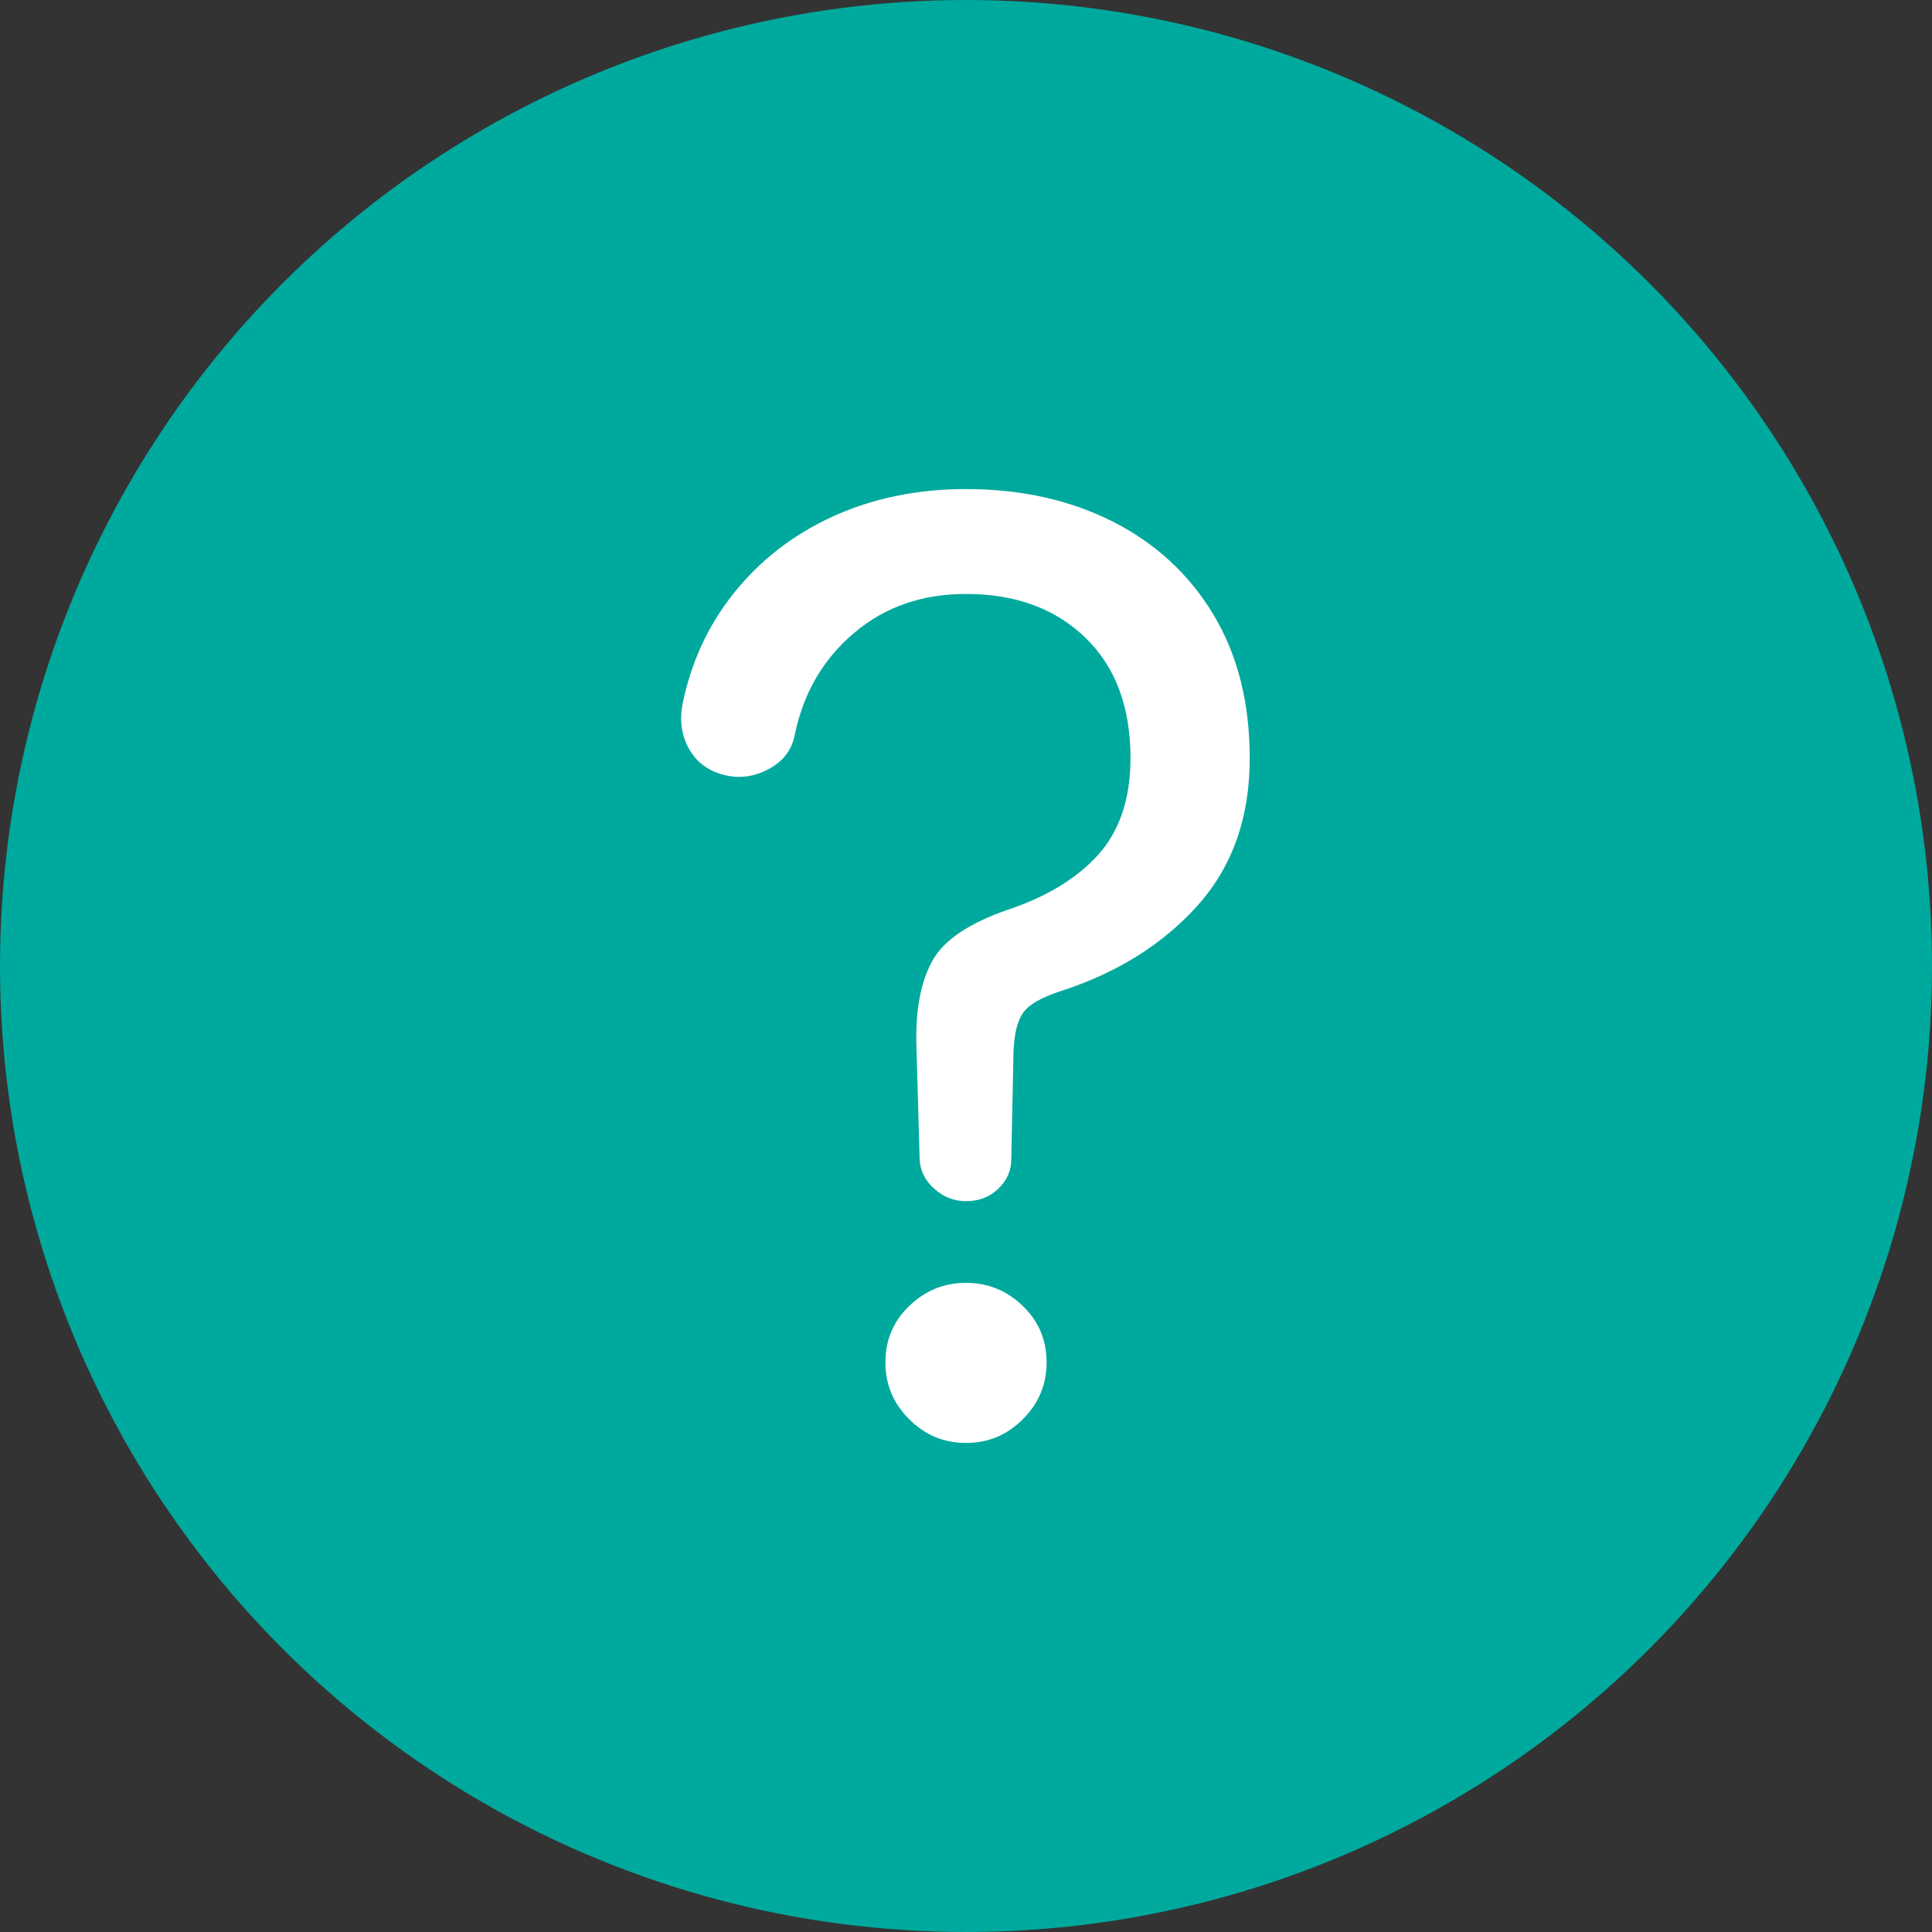
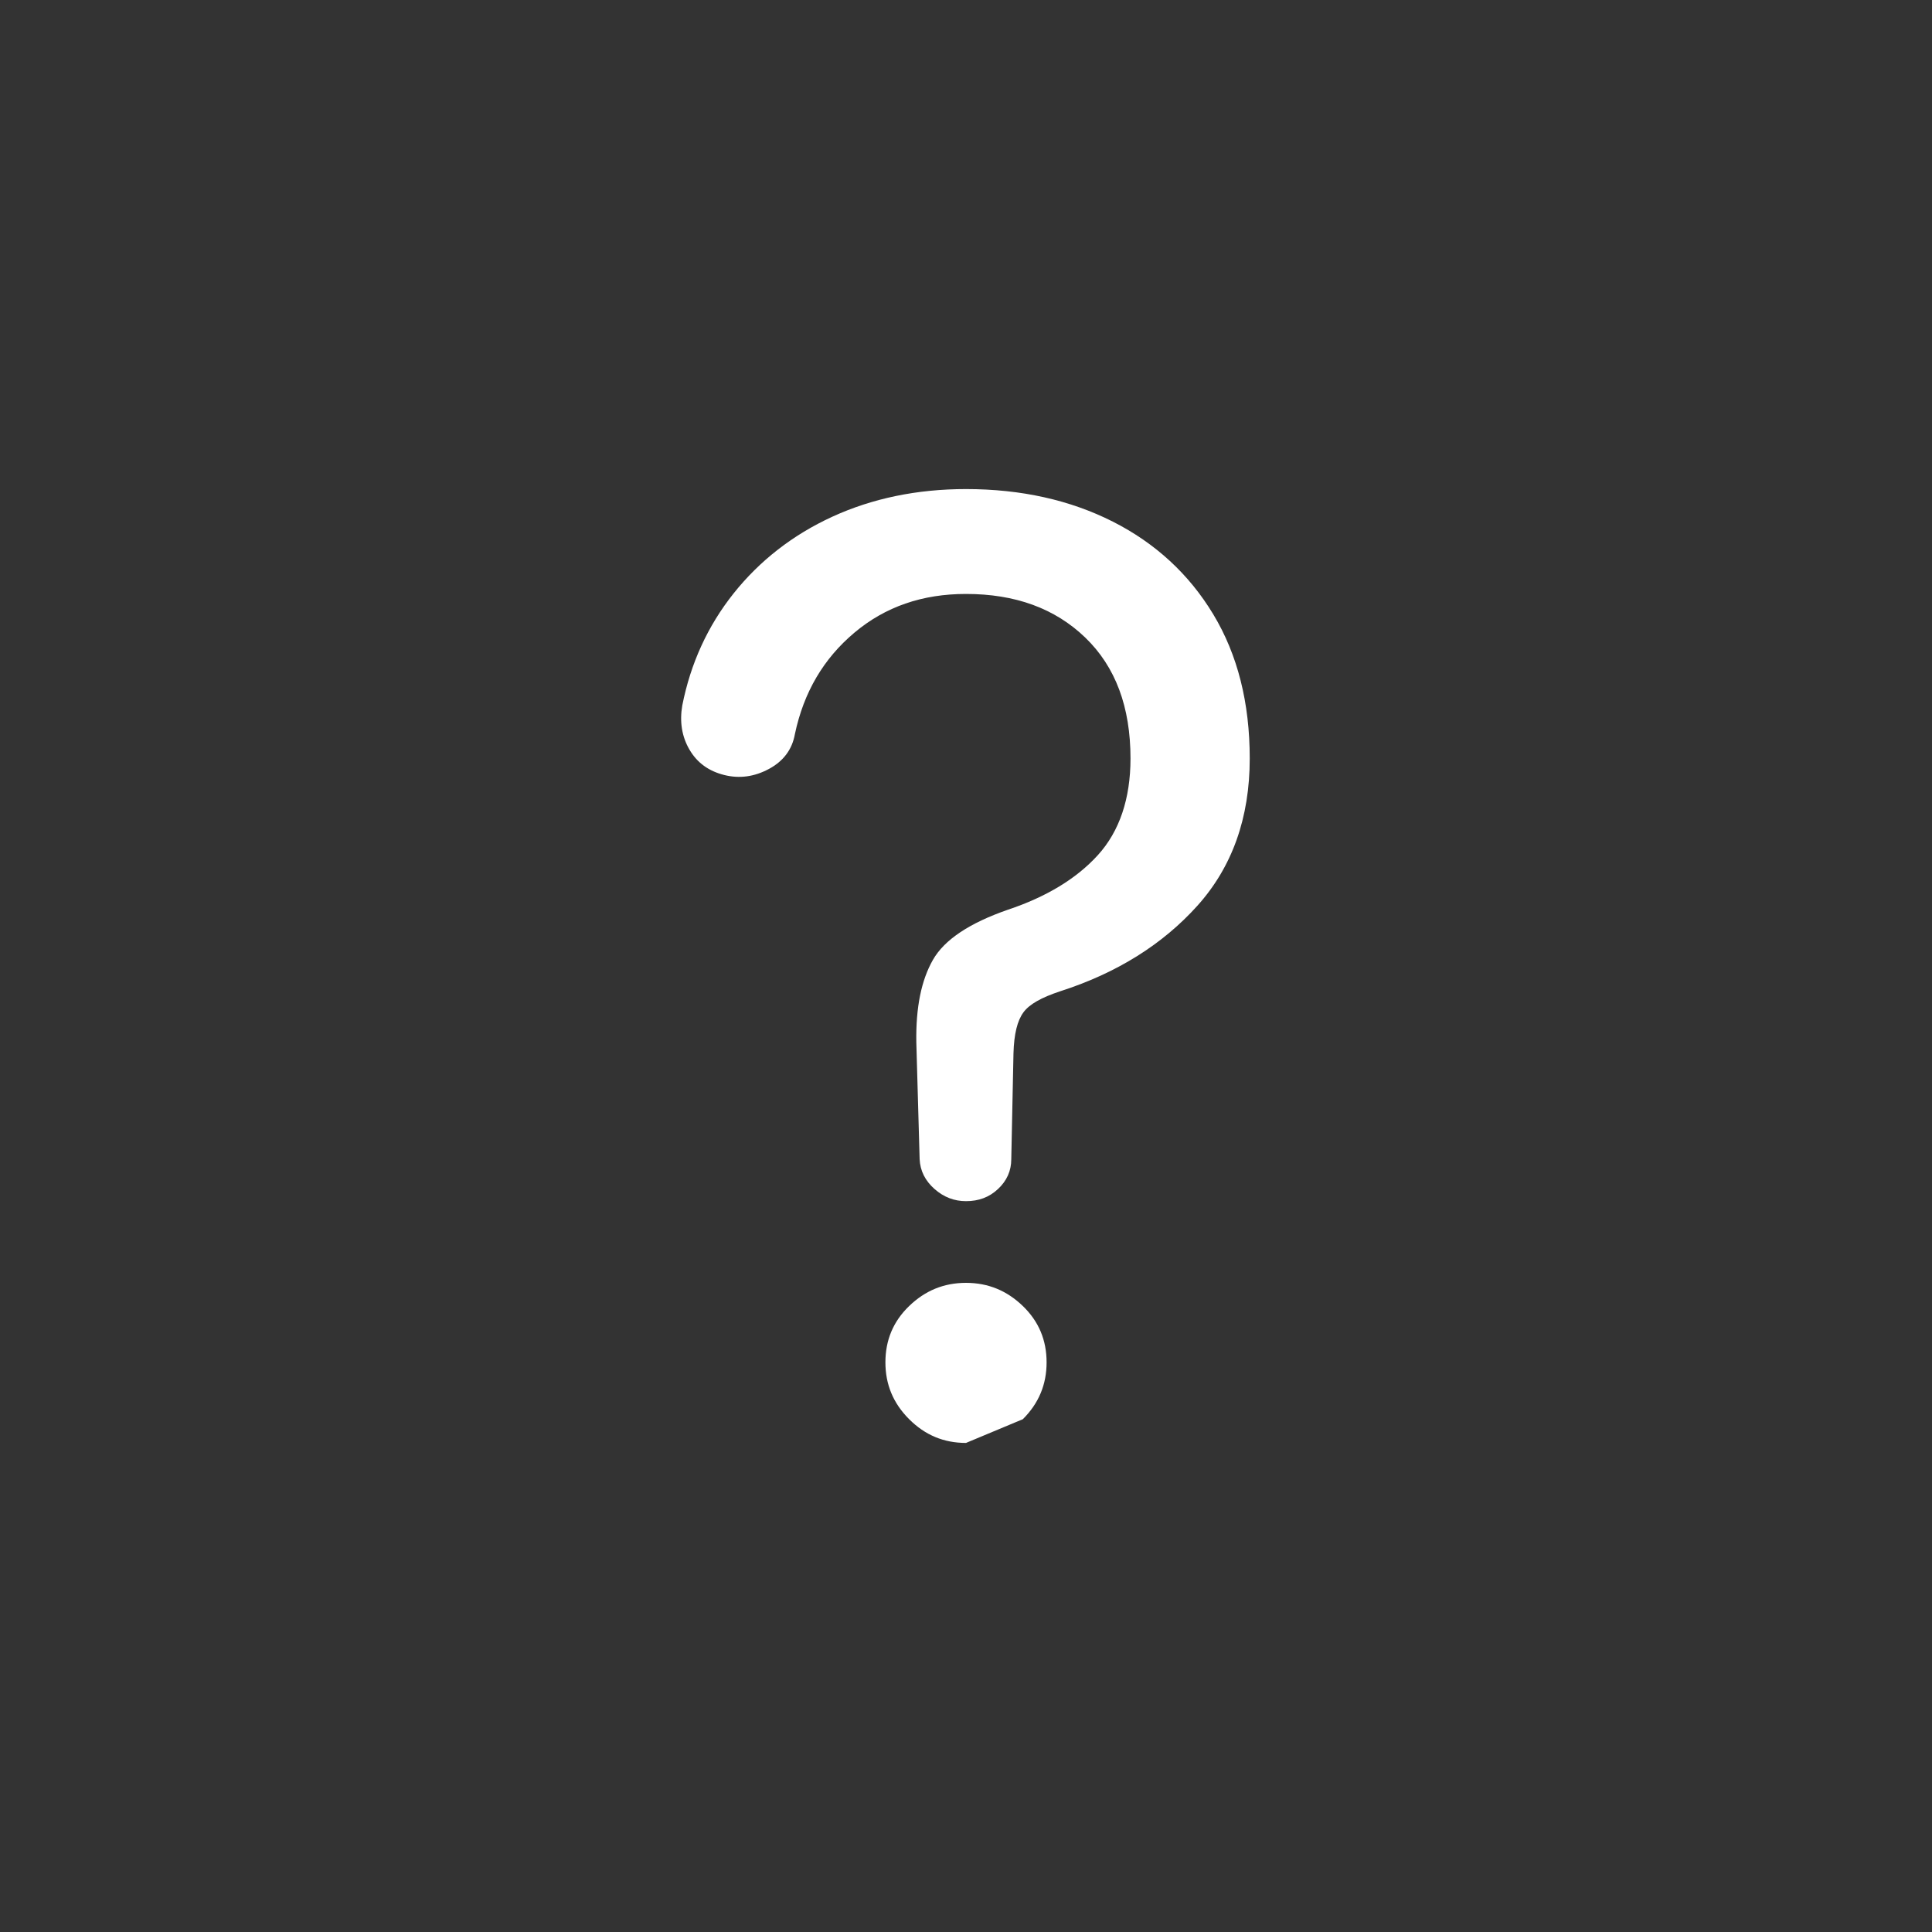
<svg xmlns="http://www.w3.org/2000/svg" id="_レイヤー_1" viewBox="0 0 35 35">
  <rect x="0" y="0" width="35" height="35" fill="#333333" stroke="none" />
  <defs>
    <style>.cls-1{fill:#00a99d;}.cls-2{fill:#fff;}</style>
  </defs>
-   <circle class="cls-1" cx="17.5" cy="17.5" r="17.5" />
-   <path class="cls-2" d="M17.5,21.76c-.21,0-.4-.07-.57-.22-.17-.15-.26-.33-.27-.54l-.06-2.12c-.01-.63.09-1.12.3-1.49.21-.37.67-.67,1.36-.91.69-.23,1.24-.56,1.63-.99.39-.43.59-1.02.59-1.75,0-.93-.27-1.66-.82-2.19-.55-.53-1.27-.79-2.16-.79-.79,0-1.46.23-2.02.7-.56.47-.92,1.08-1.08,1.84-.05.28-.21.49-.47.63-.26.14-.53.18-.81.11-.28-.07-.49-.22-.63-.46-.14-.24-.18-.51-.13-.8.15-.76.46-1.44.93-2.03.47-.59,1.07-1.06,1.79-1.39.72-.33,1.53-.5,2.42-.5,1,0,1.89.2,2.66.59s1.38.95,1.82,1.68c.44.73.66,1.6.66,2.61,0,1.08-.32,1.97-.95,2.67-.63.7-1.46,1.22-2.49,1.55-.33.11-.55.23-.66.38s-.17.39-.18.74l-.04,1.92c0,.21-.08.39-.24.54-.16.15-.35.22-.58.22ZM17.5,26.14c-.4,0-.74-.14-1.03-.43-.29-.29-.43-.63-.43-1.03s.14-.74.43-1.02c.29-.28.63-.42,1.03-.42s.74.14,1.03.42c.29.28.43.62.43,1.02s-.14.74-.43,1.03c-.29.29-.63.43-1.03.43Z" />
+   <path class="cls-2" d="M17.5,21.76c-.21,0-.4-.07-.57-.22-.17-.15-.26-.33-.27-.54l-.06-2.12c-.01-.63.09-1.12.3-1.49.21-.37.67-.67,1.36-.91.69-.23,1.24-.56,1.63-.99.39-.43.59-1.02.59-1.75,0-.93-.27-1.66-.82-2.19-.55-.53-1.27-.79-2.16-.79-.79,0-1.46.23-2.02.7-.56.47-.92,1.08-1.08,1.84-.05.28-.21.49-.47.63-.26.14-.53.18-.81.11-.28-.07-.49-.22-.63-.46-.14-.24-.18-.51-.13-.8.15-.76.46-1.44.93-2.03.47-.59,1.07-1.06,1.79-1.39.72-.33,1.53-.5,2.42-.5,1,0,1.89.2,2.66.59s1.38.95,1.82,1.68c.44.73.66,1.6.66,2.61,0,1.08-.32,1.97-.95,2.67-.63.7-1.46,1.22-2.49,1.55-.33.11-.55.23-.66.38s-.17.39-.18.74l-.04,1.92c0,.21-.08.39-.24.54-.16.15-.35.22-.58.22ZM17.5,26.14c-.4,0-.74-.14-1.03-.43-.29-.29-.43-.63-.43-1.03s.14-.74.43-1.02c.29-.28.63-.42,1.03-.42s.74.14,1.03.42c.29.28.43.62.43,1.02s-.14.74-.43,1.03Z" />
</svg>